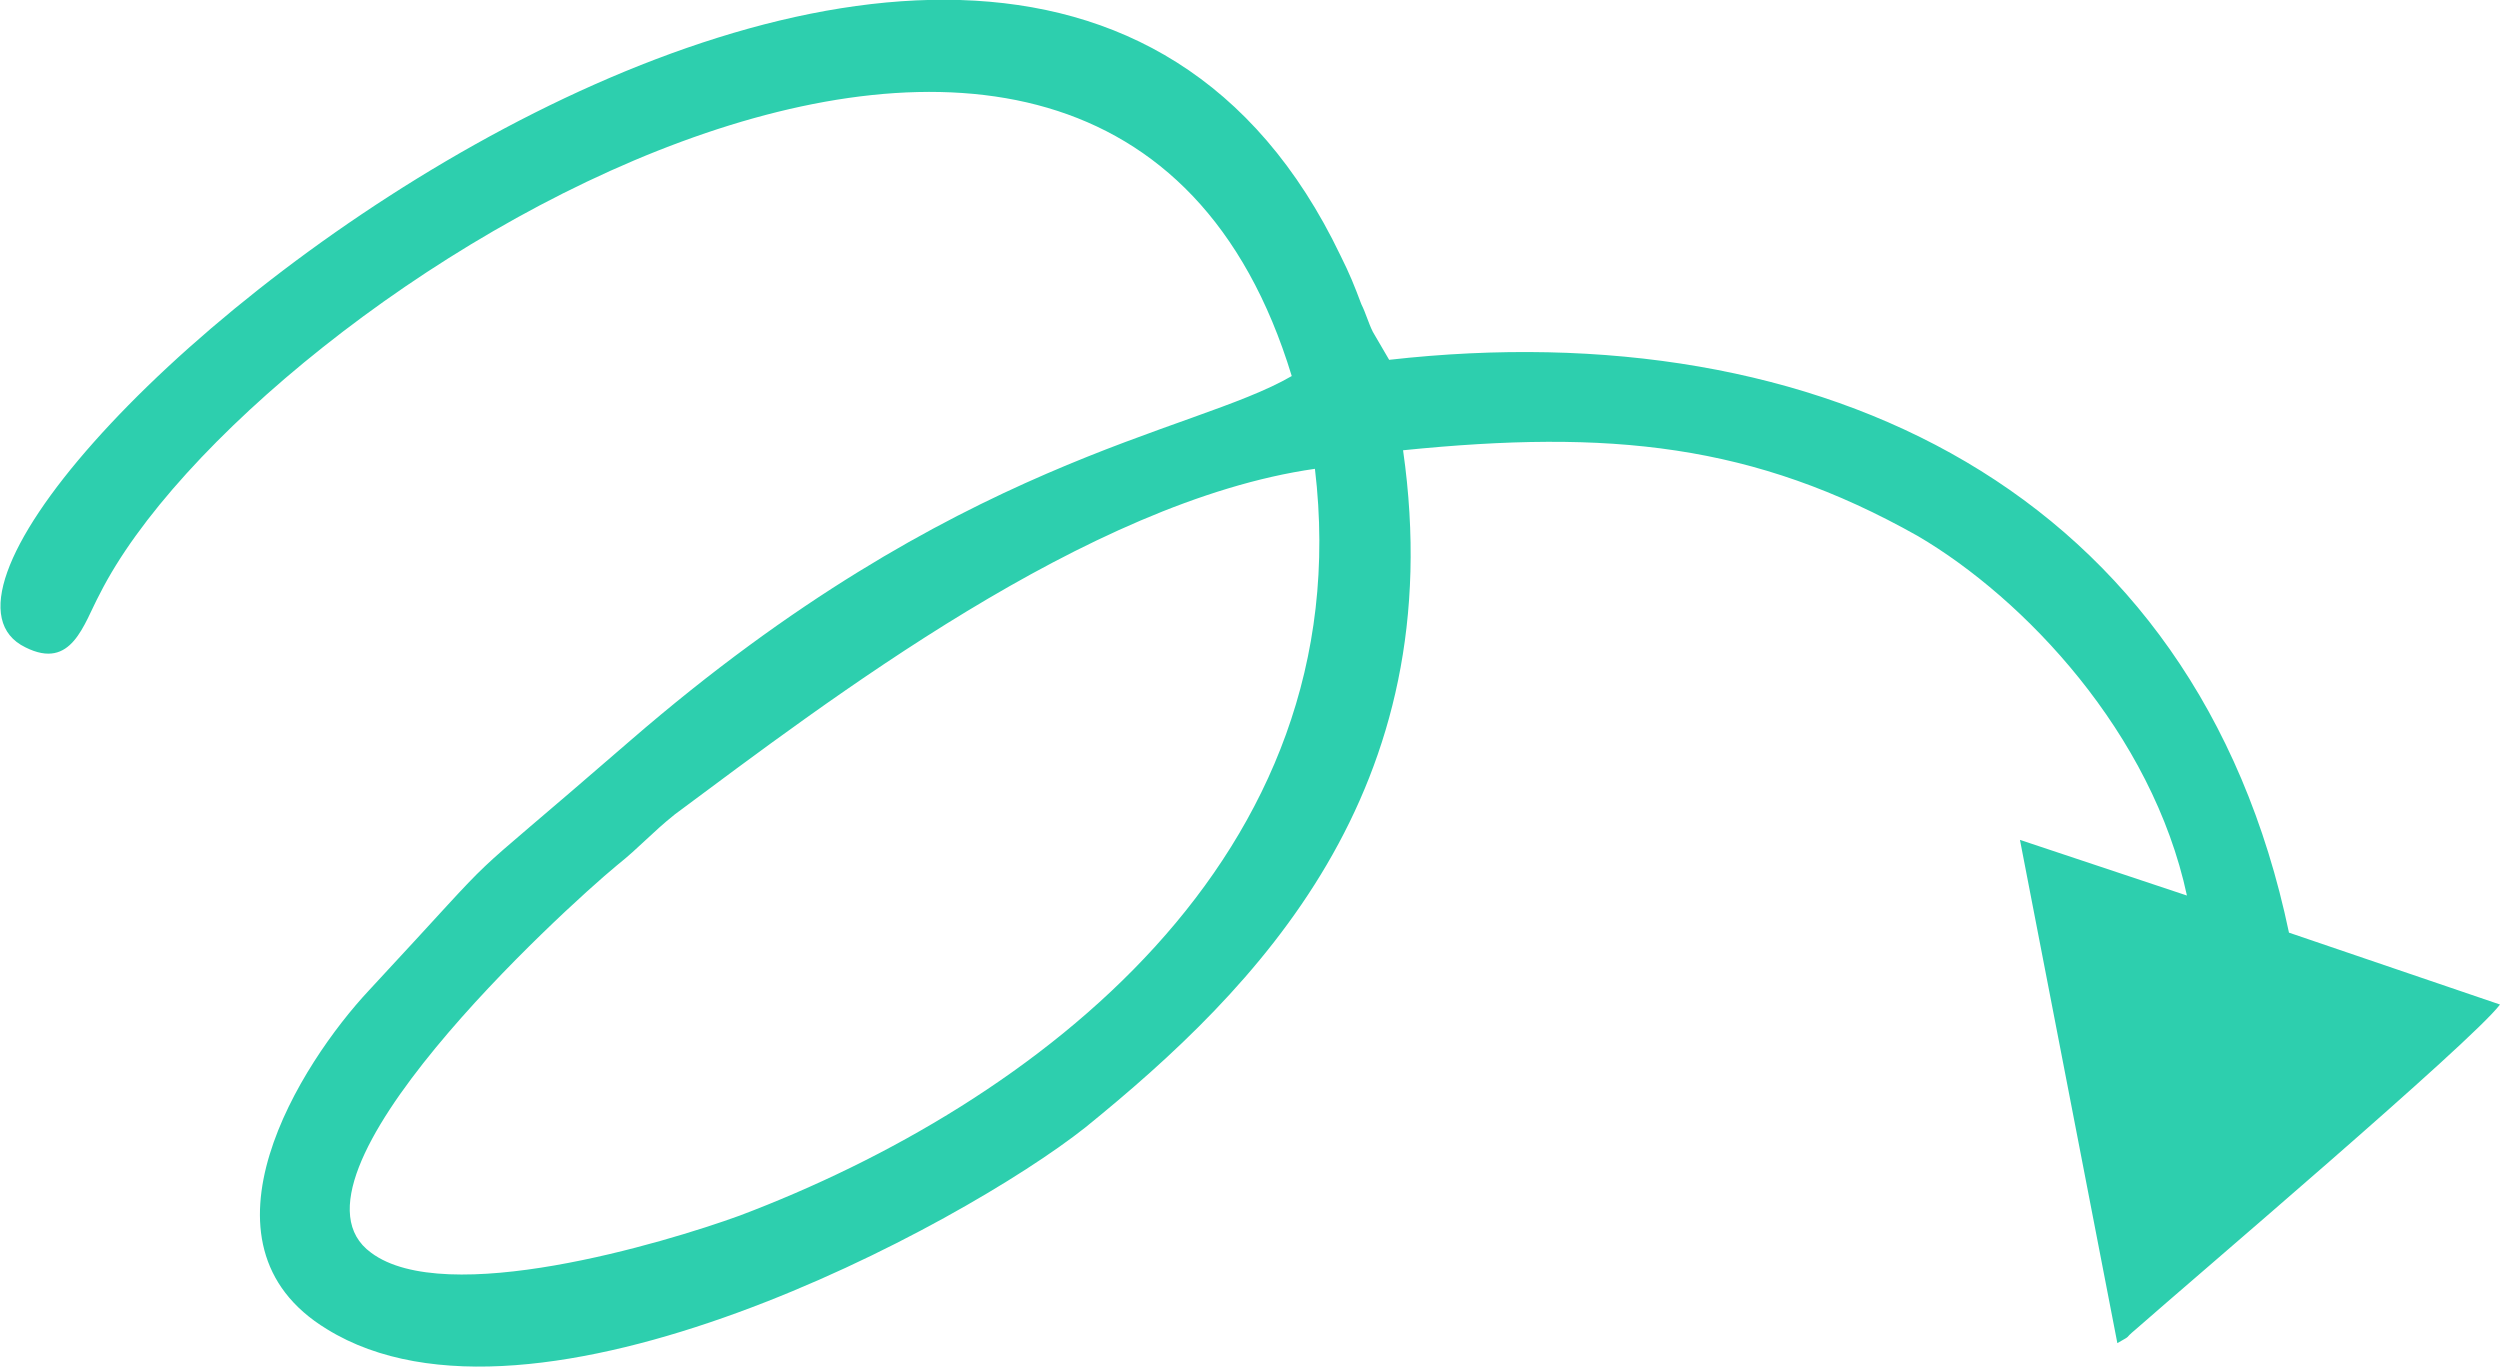
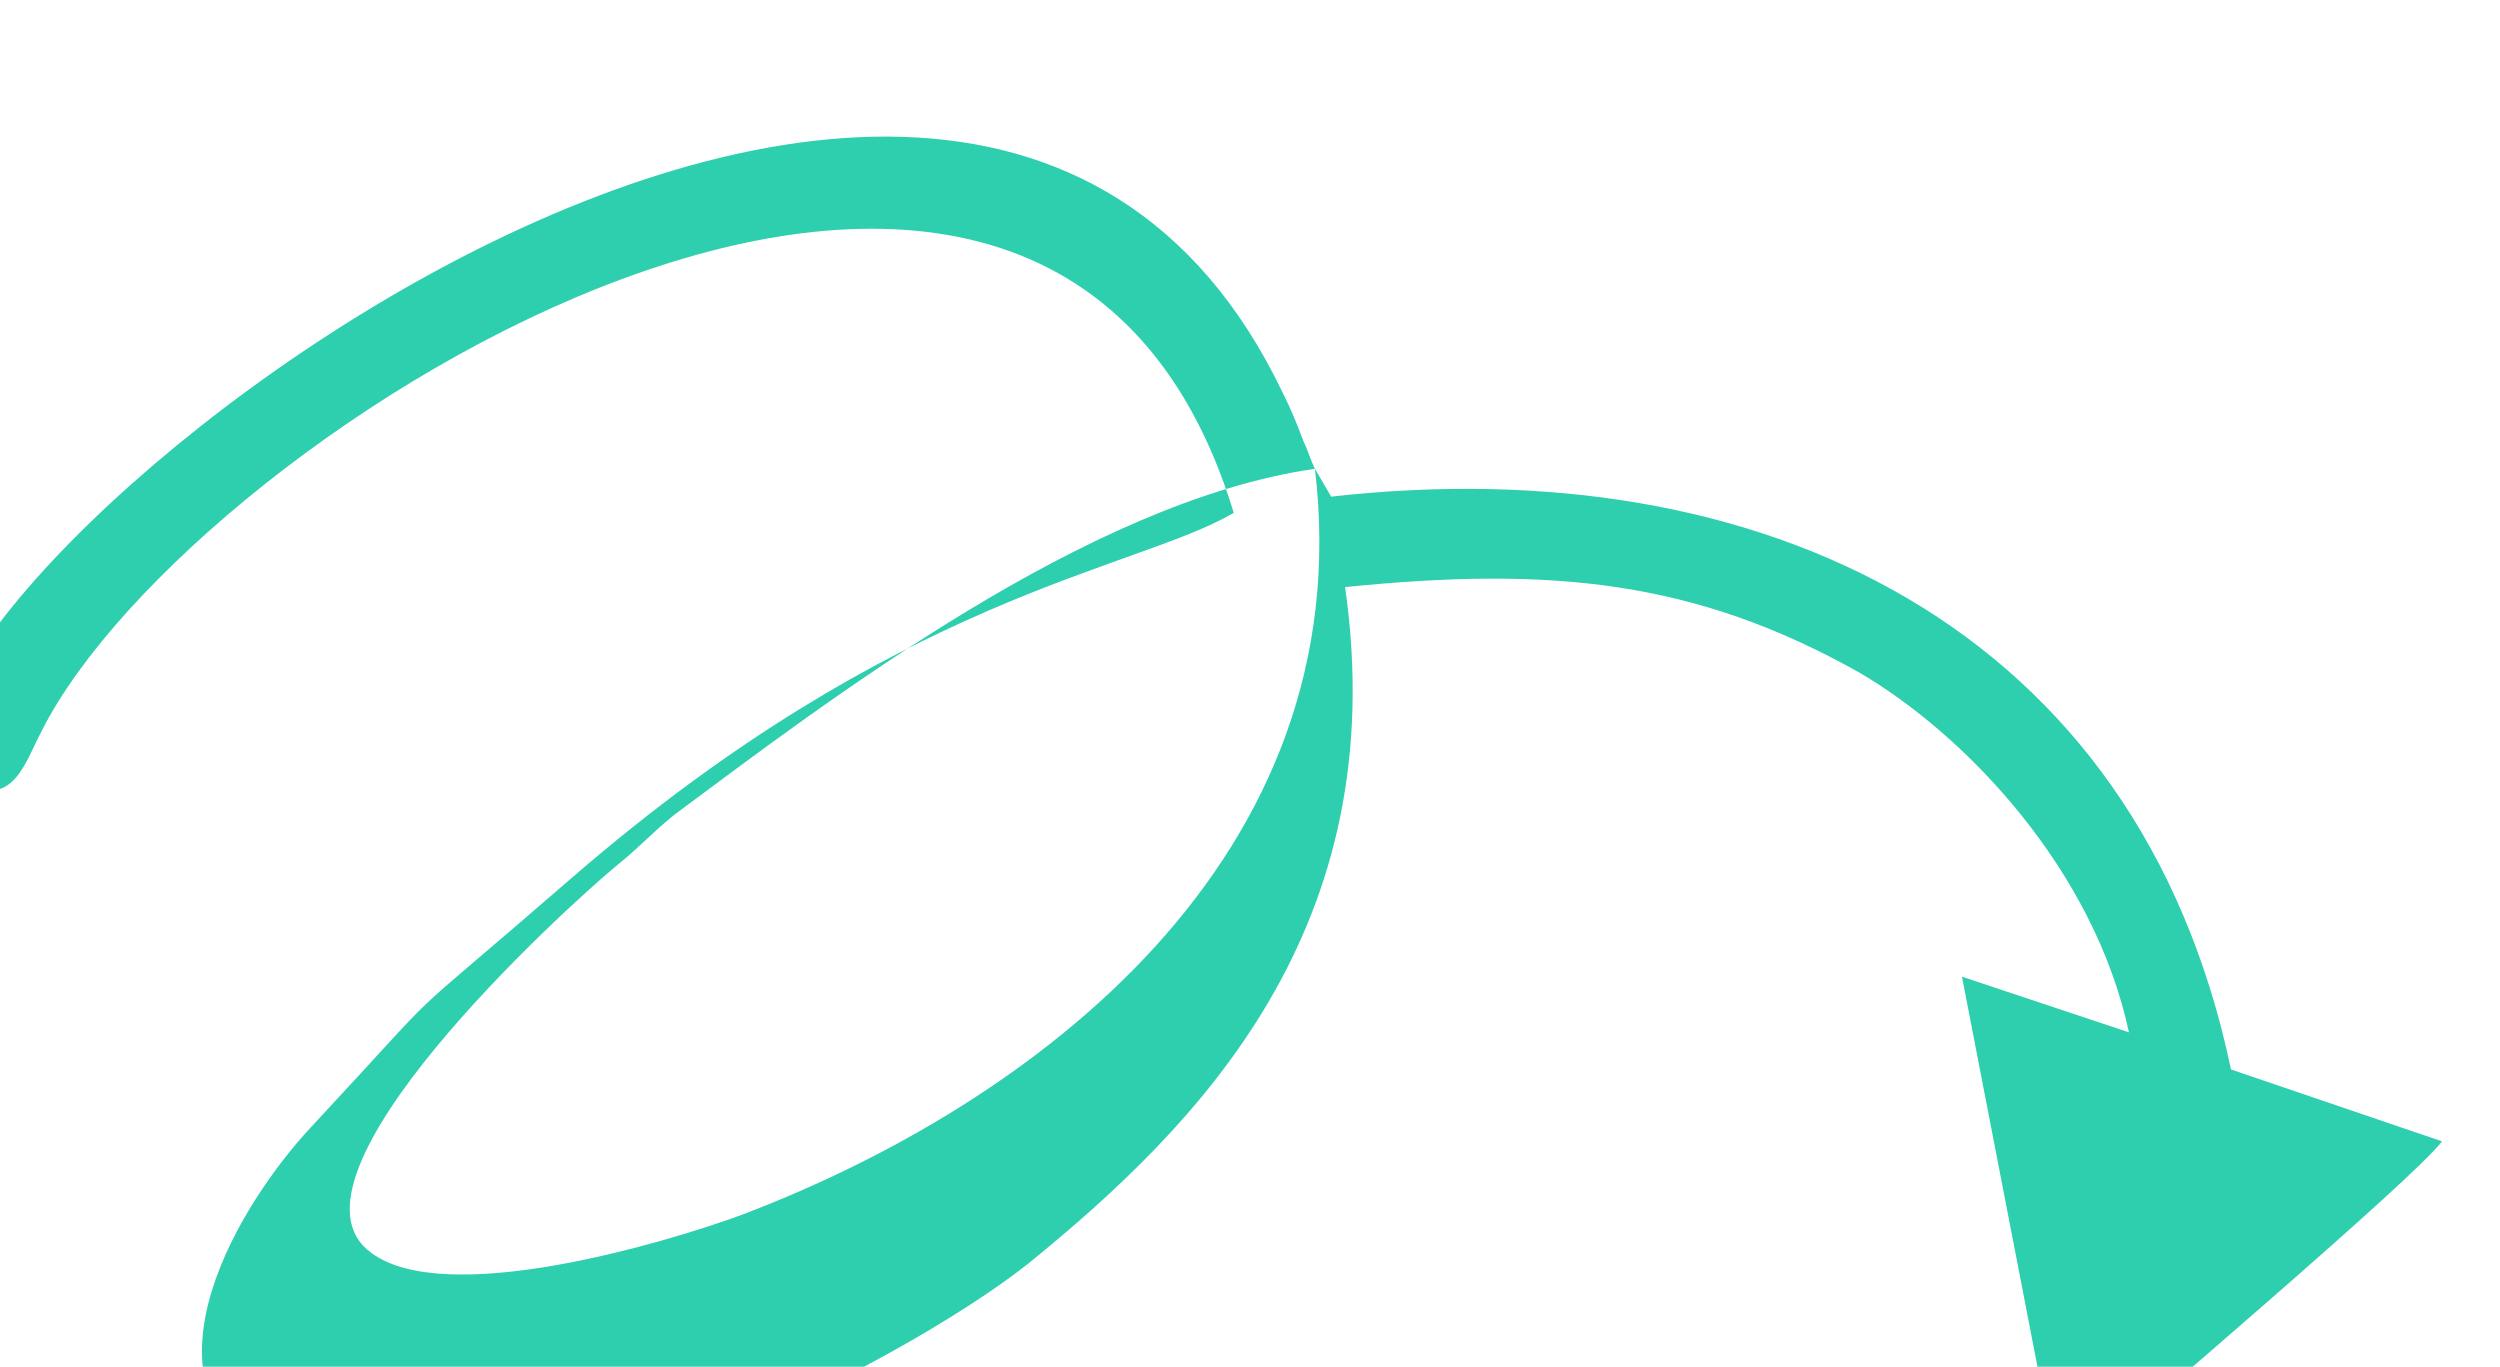
<svg xmlns="http://www.w3.org/2000/svg" xml:space="preserve" width="300px" height="164px" version="1.1" style="shape-rendering:geometricPrecision; text-rendering:geometricPrecision; image-rendering:optimizeQuality; fill-rule:evenodd; clip-rule:evenodd" viewBox="0 0 10.78 5.89">
  <defs>
    <style type="text/css">
   
    .fil0 {fill:#2DCFAE}
   
  </style>
  </defs>
  <g id="Layer_x0020_1">
-     <path class="fil0" d="M5.67 2.02c0.2,1.68 -1.21,2.74 -2.48,3.22 -0.33,0.12 -1.27,0.4 -1.59,0.16 -0.44,-0.32 0.83,-1.48 1.06,-1.67 0.1,-0.08 0.15,-0.14 0.25,-0.22 0.66,-0.49 1.78,-1.35 2.76,-1.49zm0.25 -0.59c-0.02,-0.04 -0.03,-0.08 -0.05,-0.12 -0.03,-0.08 -0.05,-0.13 -0.09,-0.21 -1.48,-3.09 -6.58,1.25 -5.67,1.69 0.2,0.1 0.25,-0.1 0.32,-0.23 0.65,-1.29 4.33,-3.6 5.14,-0.94 -0.43,0.25 -1.44,0.35 -2.85,1.57 -0.83,0.72 -0.47,0.37 -1.13,1.08 -0.29,0.31 -0.79,1.09 -0.18,1.46 0.89,0.55 2.74,-0.45 3.27,-0.87 0.74,-0.6 1.58,-1.45 1.37,-2.92 0.89,-0.09 1.51,-0.03 2.22,0.37 0.46,0.27 1.01,0.85 1.16,1.55l-0.72 -0.24 0.42 2.17c0.07,-0.04 0.02,-0.01 0.08,-0.06 0.25,-0.22 1.45,-1.24 1.57,-1.4l-0.91 -0.31c-0.4,-1.91 -2.02,-2.68 -3.88,-2.47l-0.07 -0.12z" />
+     <path class="fil0" d="M5.67 2.02c0.2,1.68 -1.21,2.74 -2.48,3.22 -0.33,0.12 -1.27,0.4 -1.59,0.16 -0.44,-0.32 0.83,-1.48 1.06,-1.67 0.1,-0.08 0.15,-0.14 0.25,-0.22 0.66,-0.49 1.78,-1.35 2.76,-1.49zc-0.02,-0.04 -0.03,-0.08 -0.05,-0.12 -0.03,-0.08 -0.05,-0.13 -0.09,-0.21 -1.48,-3.09 -6.58,1.25 -5.67,1.69 0.2,0.1 0.25,-0.1 0.32,-0.23 0.65,-1.29 4.33,-3.6 5.14,-0.94 -0.43,0.25 -1.44,0.35 -2.85,1.57 -0.83,0.72 -0.47,0.37 -1.13,1.08 -0.29,0.31 -0.79,1.09 -0.18,1.46 0.89,0.55 2.74,-0.45 3.27,-0.87 0.74,-0.6 1.58,-1.45 1.37,-2.92 0.89,-0.09 1.51,-0.03 2.22,0.37 0.46,0.27 1.01,0.85 1.16,1.55l-0.72 -0.24 0.42 2.17c0.07,-0.04 0.02,-0.01 0.08,-0.06 0.25,-0.22 1.45,-1.24 1.57,-1.4l-0.91 -0.31c-0.4,-1.91 -2.02,-2.68 -3.88,-2.47l-0.07 -0.12z" />
  </g>
</svg>